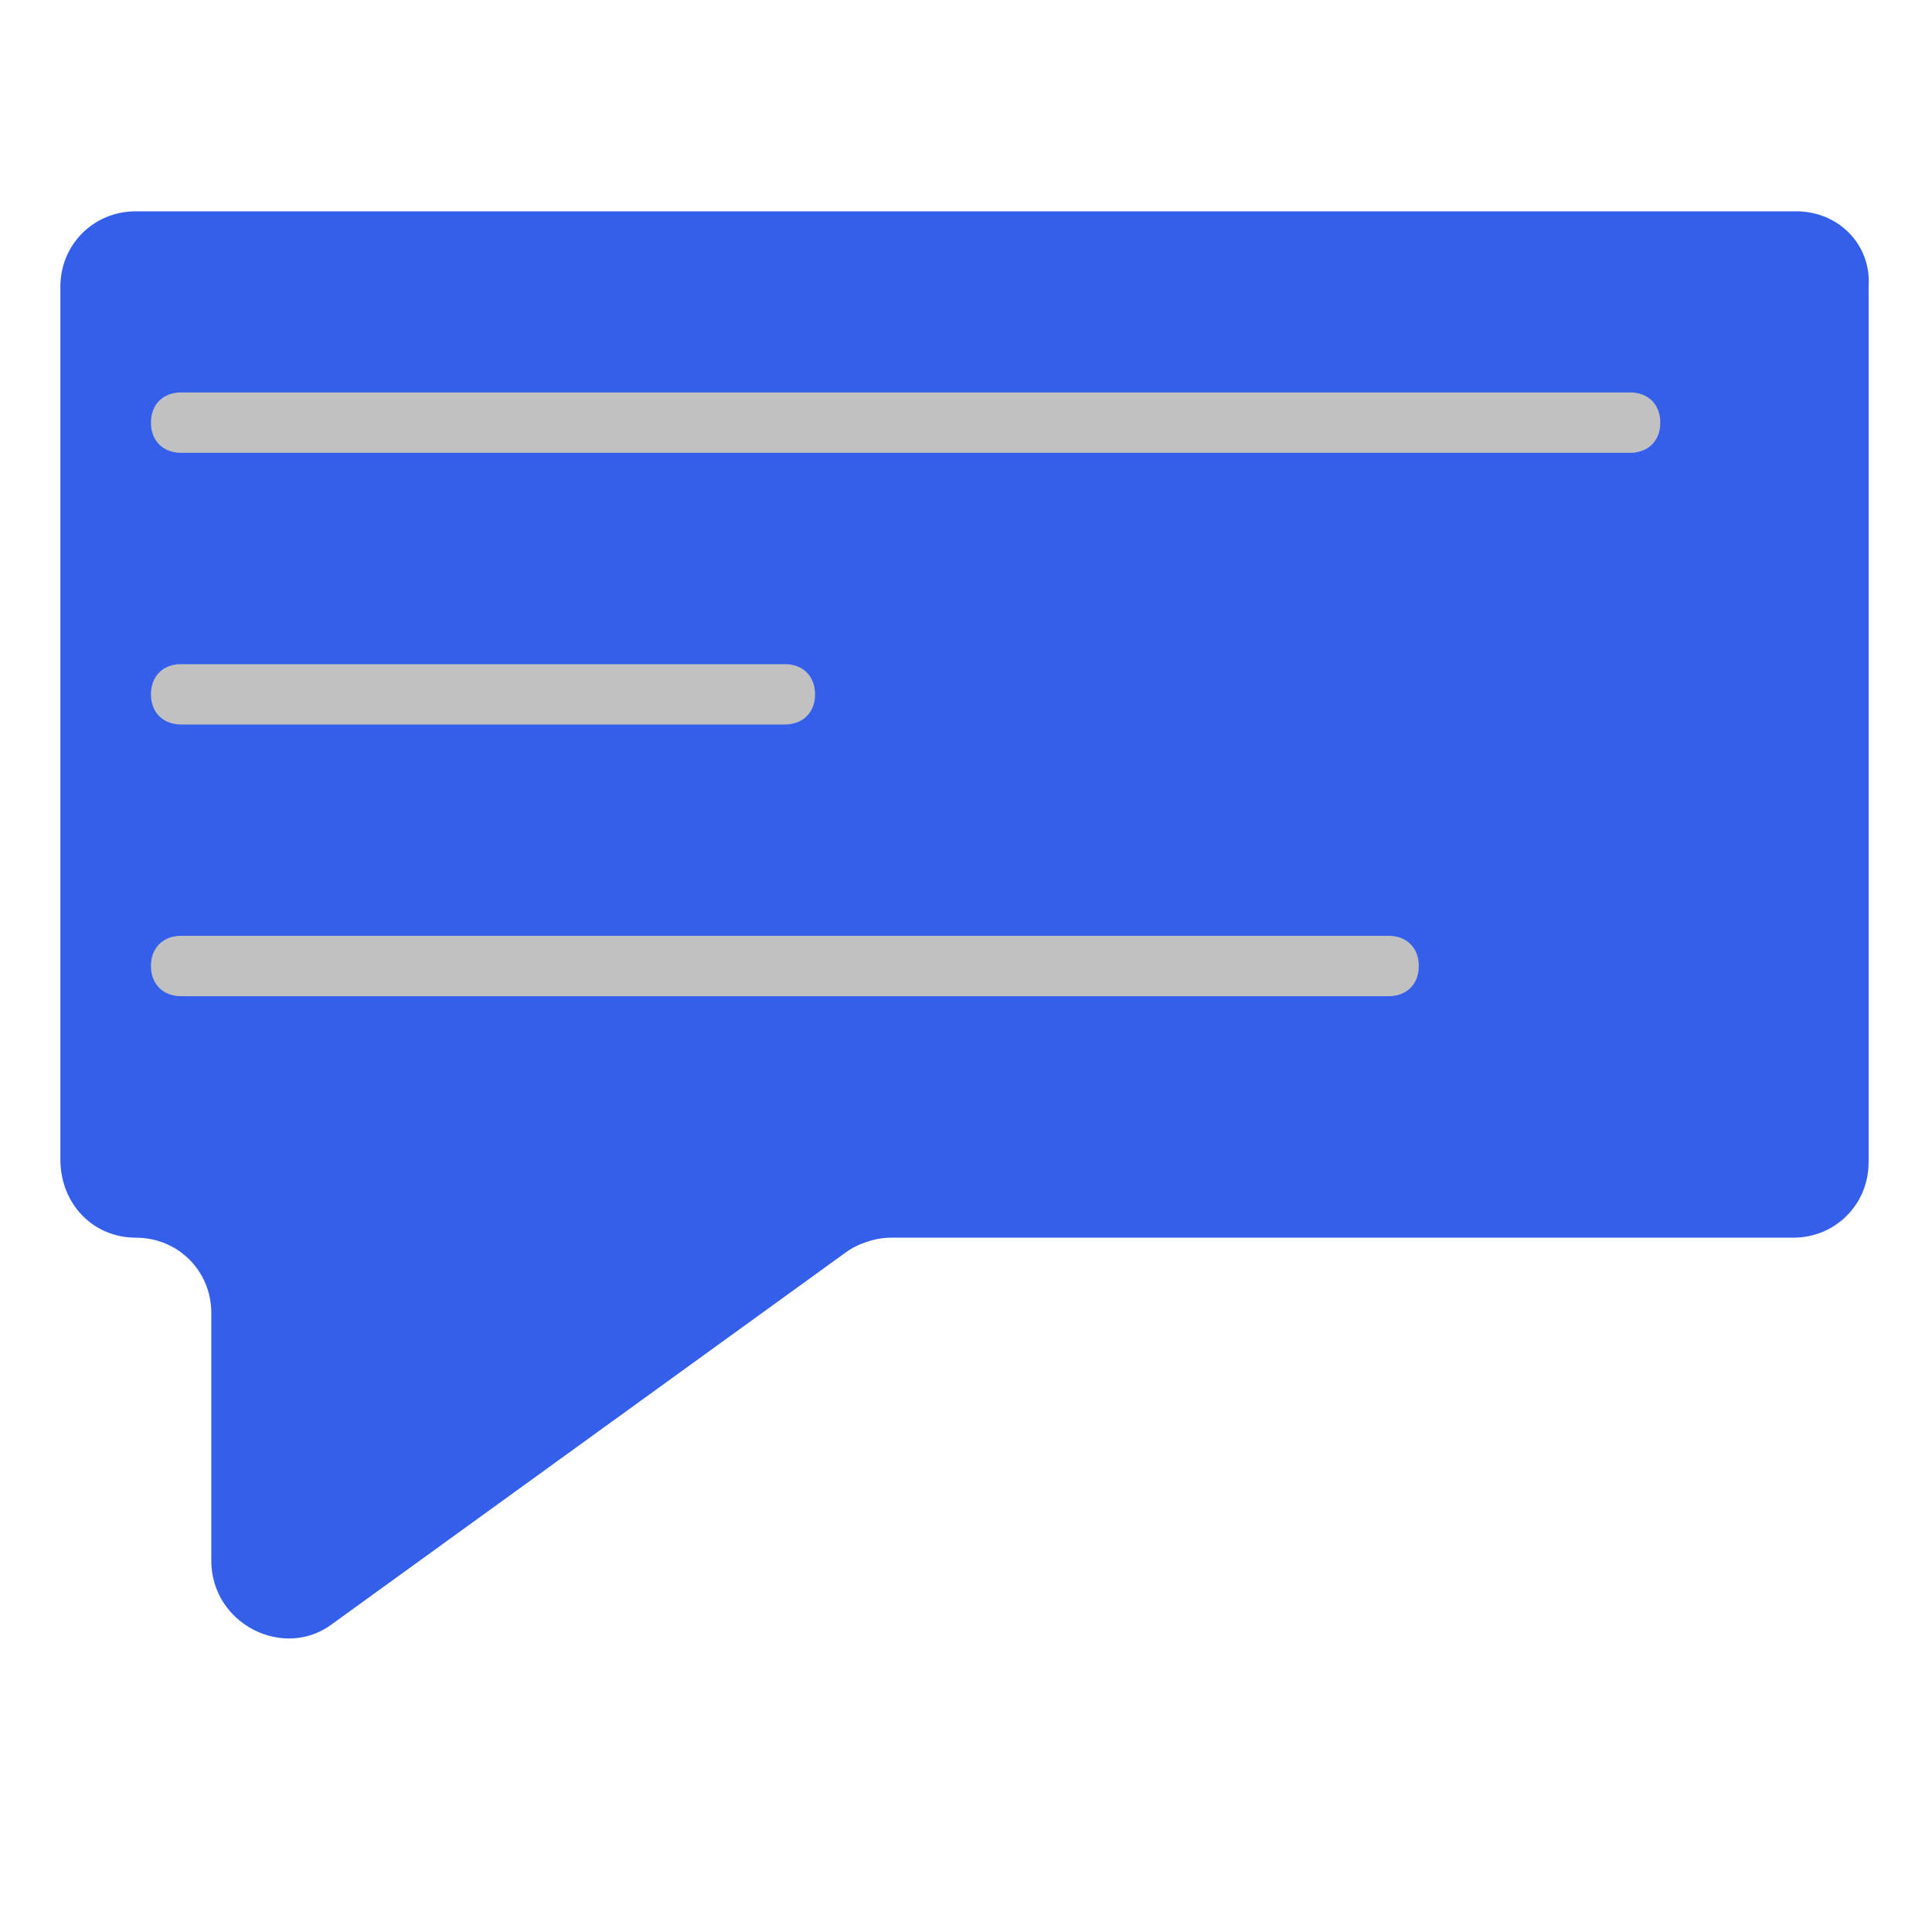
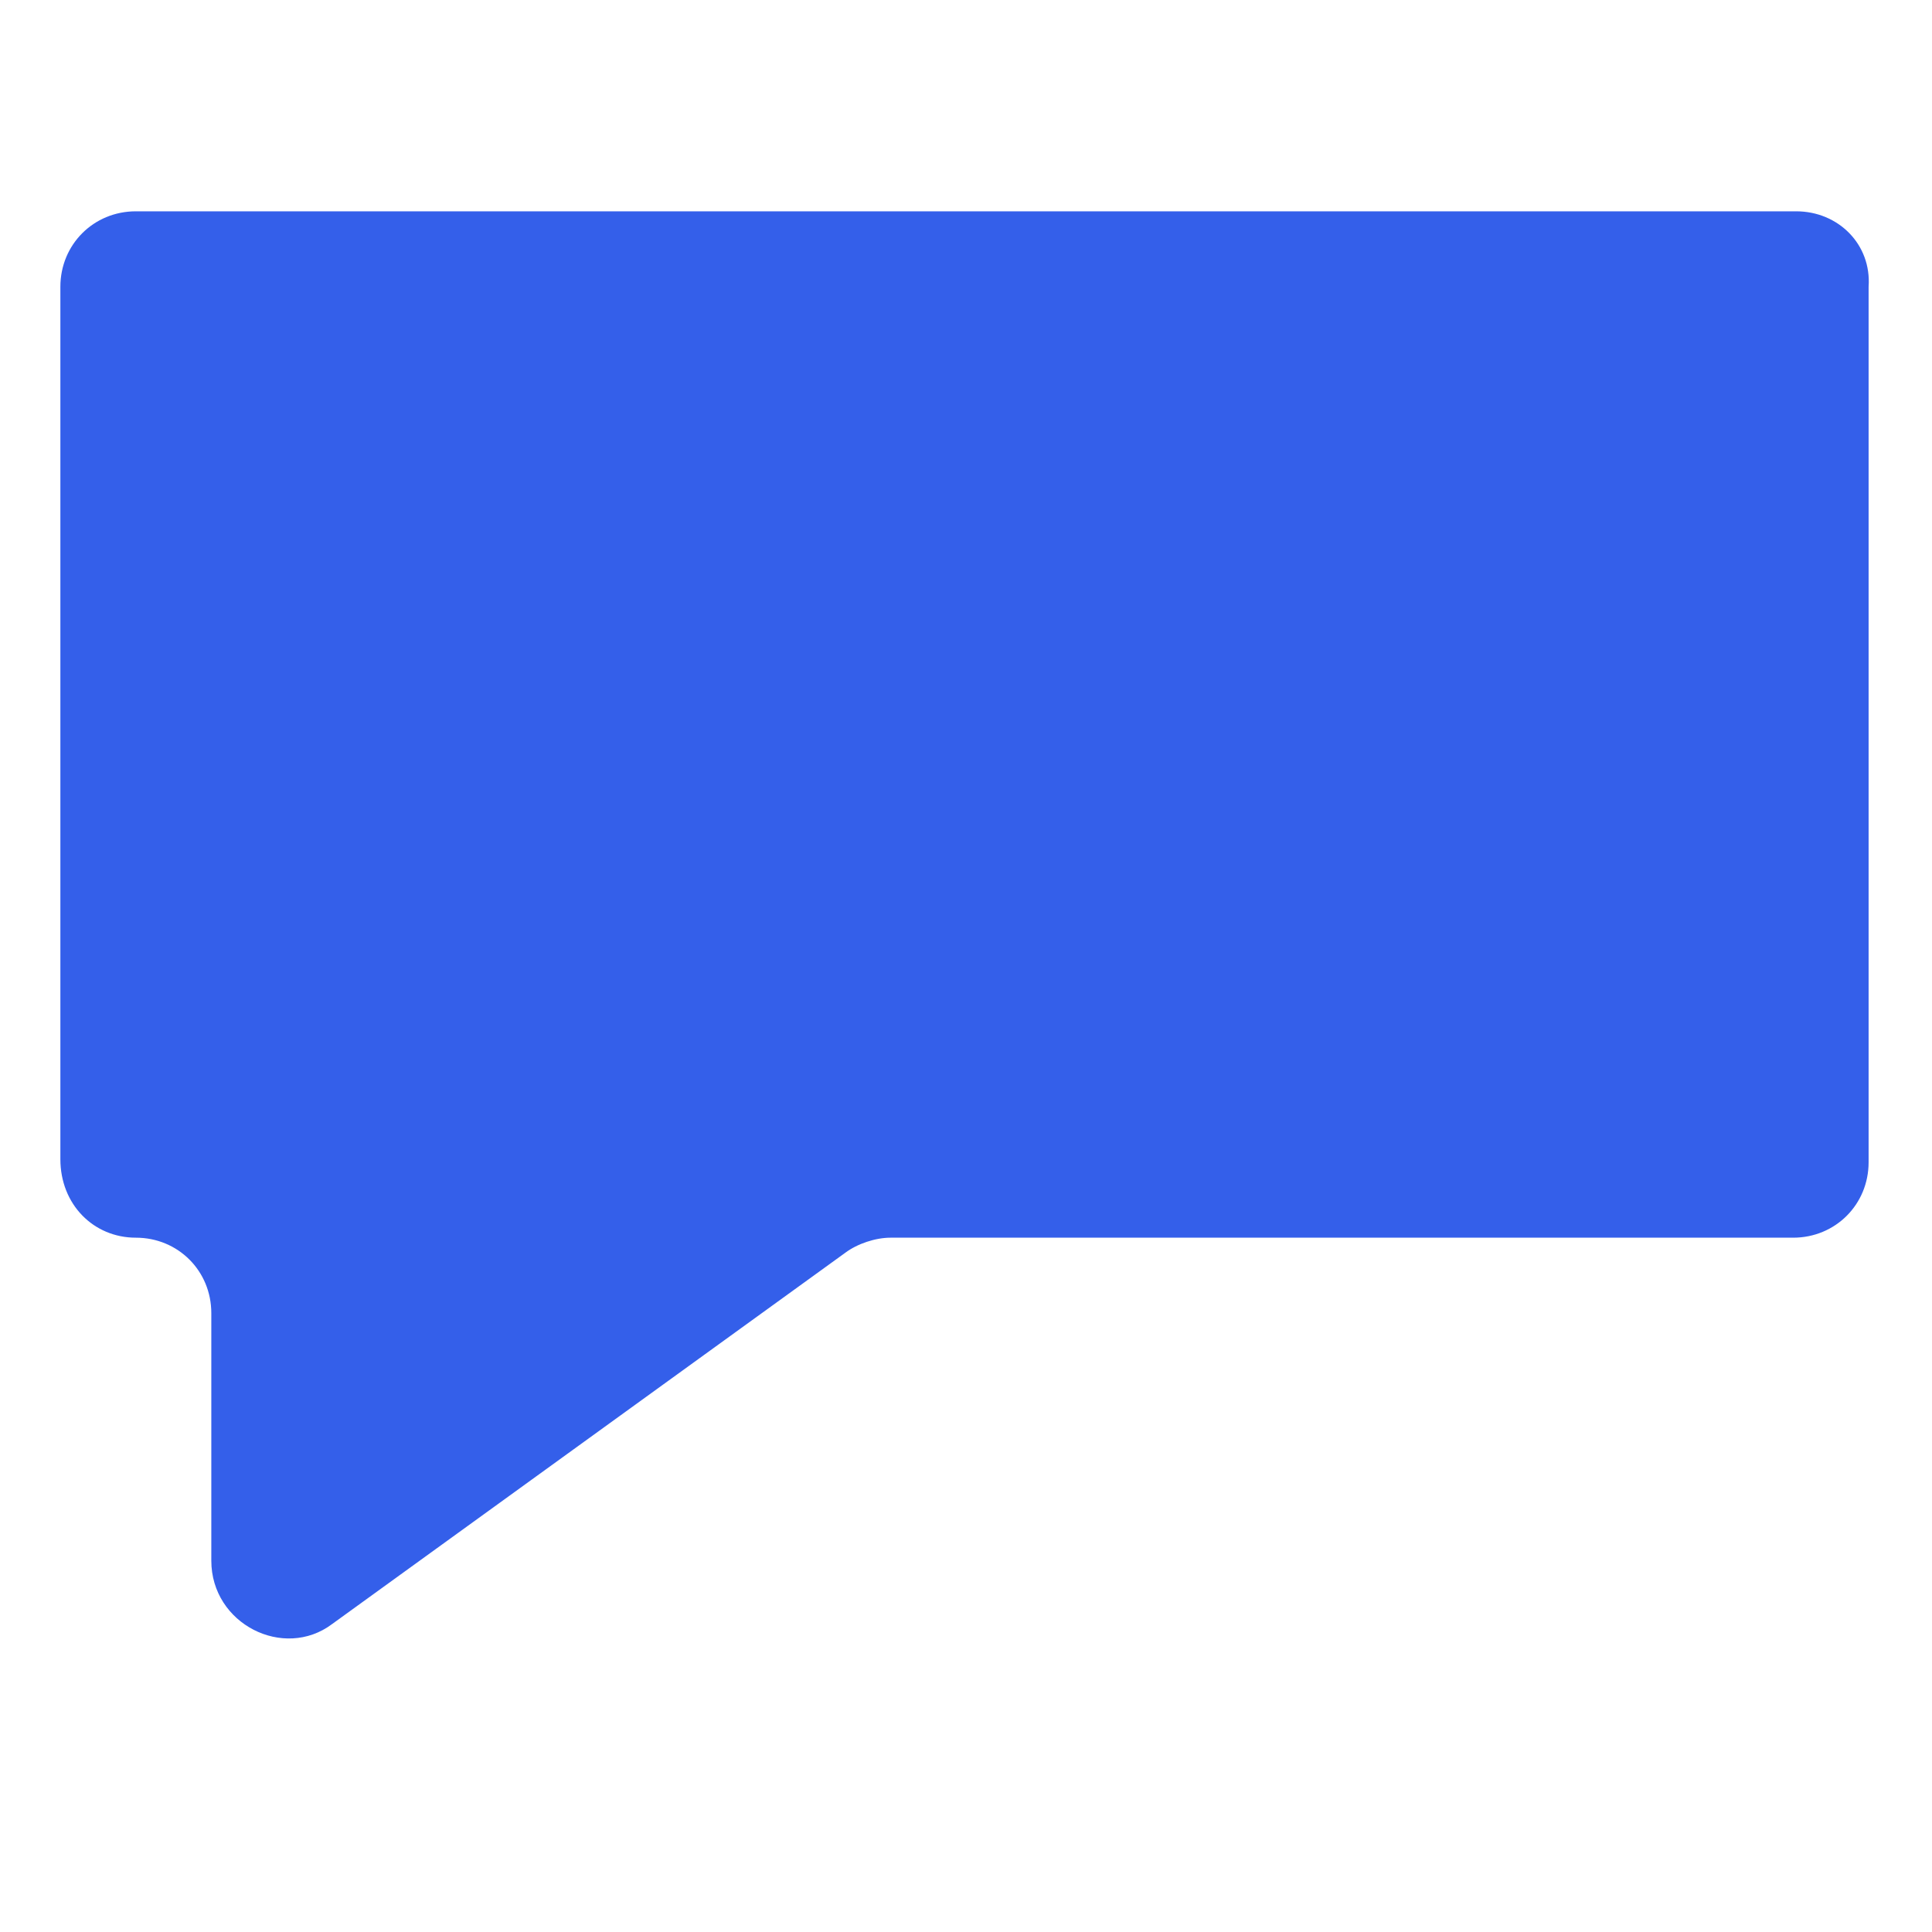
<svg xmlns="http://www.w3.org/2000/svg" version="1.1" id="Layer_1" x="0px" y="0px" viewBox="0 0 64 64" style="enable-background:new 0 0 64 64;" xml:space="preserve">
  <style type="text/css">
	.st0{fill:#345FEA;}
	.st1{fill:#C1C1C1;}
</style>
  <path class="st0" d="M2,9.5v28.9C2,39.9,3.1,41,4.5,41h0c1.4,0,2.5,1.1,2.5,2.5v8.2c0,2.1,2.4,3.3,4,2.1l17-12.3  c0.4-0.3,1-0.5,1.5-0.5h29.9c1.4,0,2.5-1.1,2.5-2.5V9.5C62,8.1,60.9,7,59.5,7H4.5C3.1,7,2,8.1,2,9.5z" />
-   <path class="st1" d="M54,15H6c-0.6,0-1-0.4-1-1v0c0-0.6,0.4-1,1-1h48c0.6,0,1,0.4,1,1v0C55,14.6,54.6,15,54,15z" />
-   <path class="st1" d="M26,24H6c-0.6,0-1-0.4-1-1v0c0-0.6,0.4-1,1-1h20c0.6,0,1,0.4,1,1v0C27,23.6,26.6,24,26,24z" />
-   <path class="st1" d="M46,33H6c-0.6,0-1-0.4-1-1v0c0-0.6,0.4-1,1-1h40c0.6,0,1,0.4,1,1v0C47,32.6,46.6,33,46,33z" />
</svg>